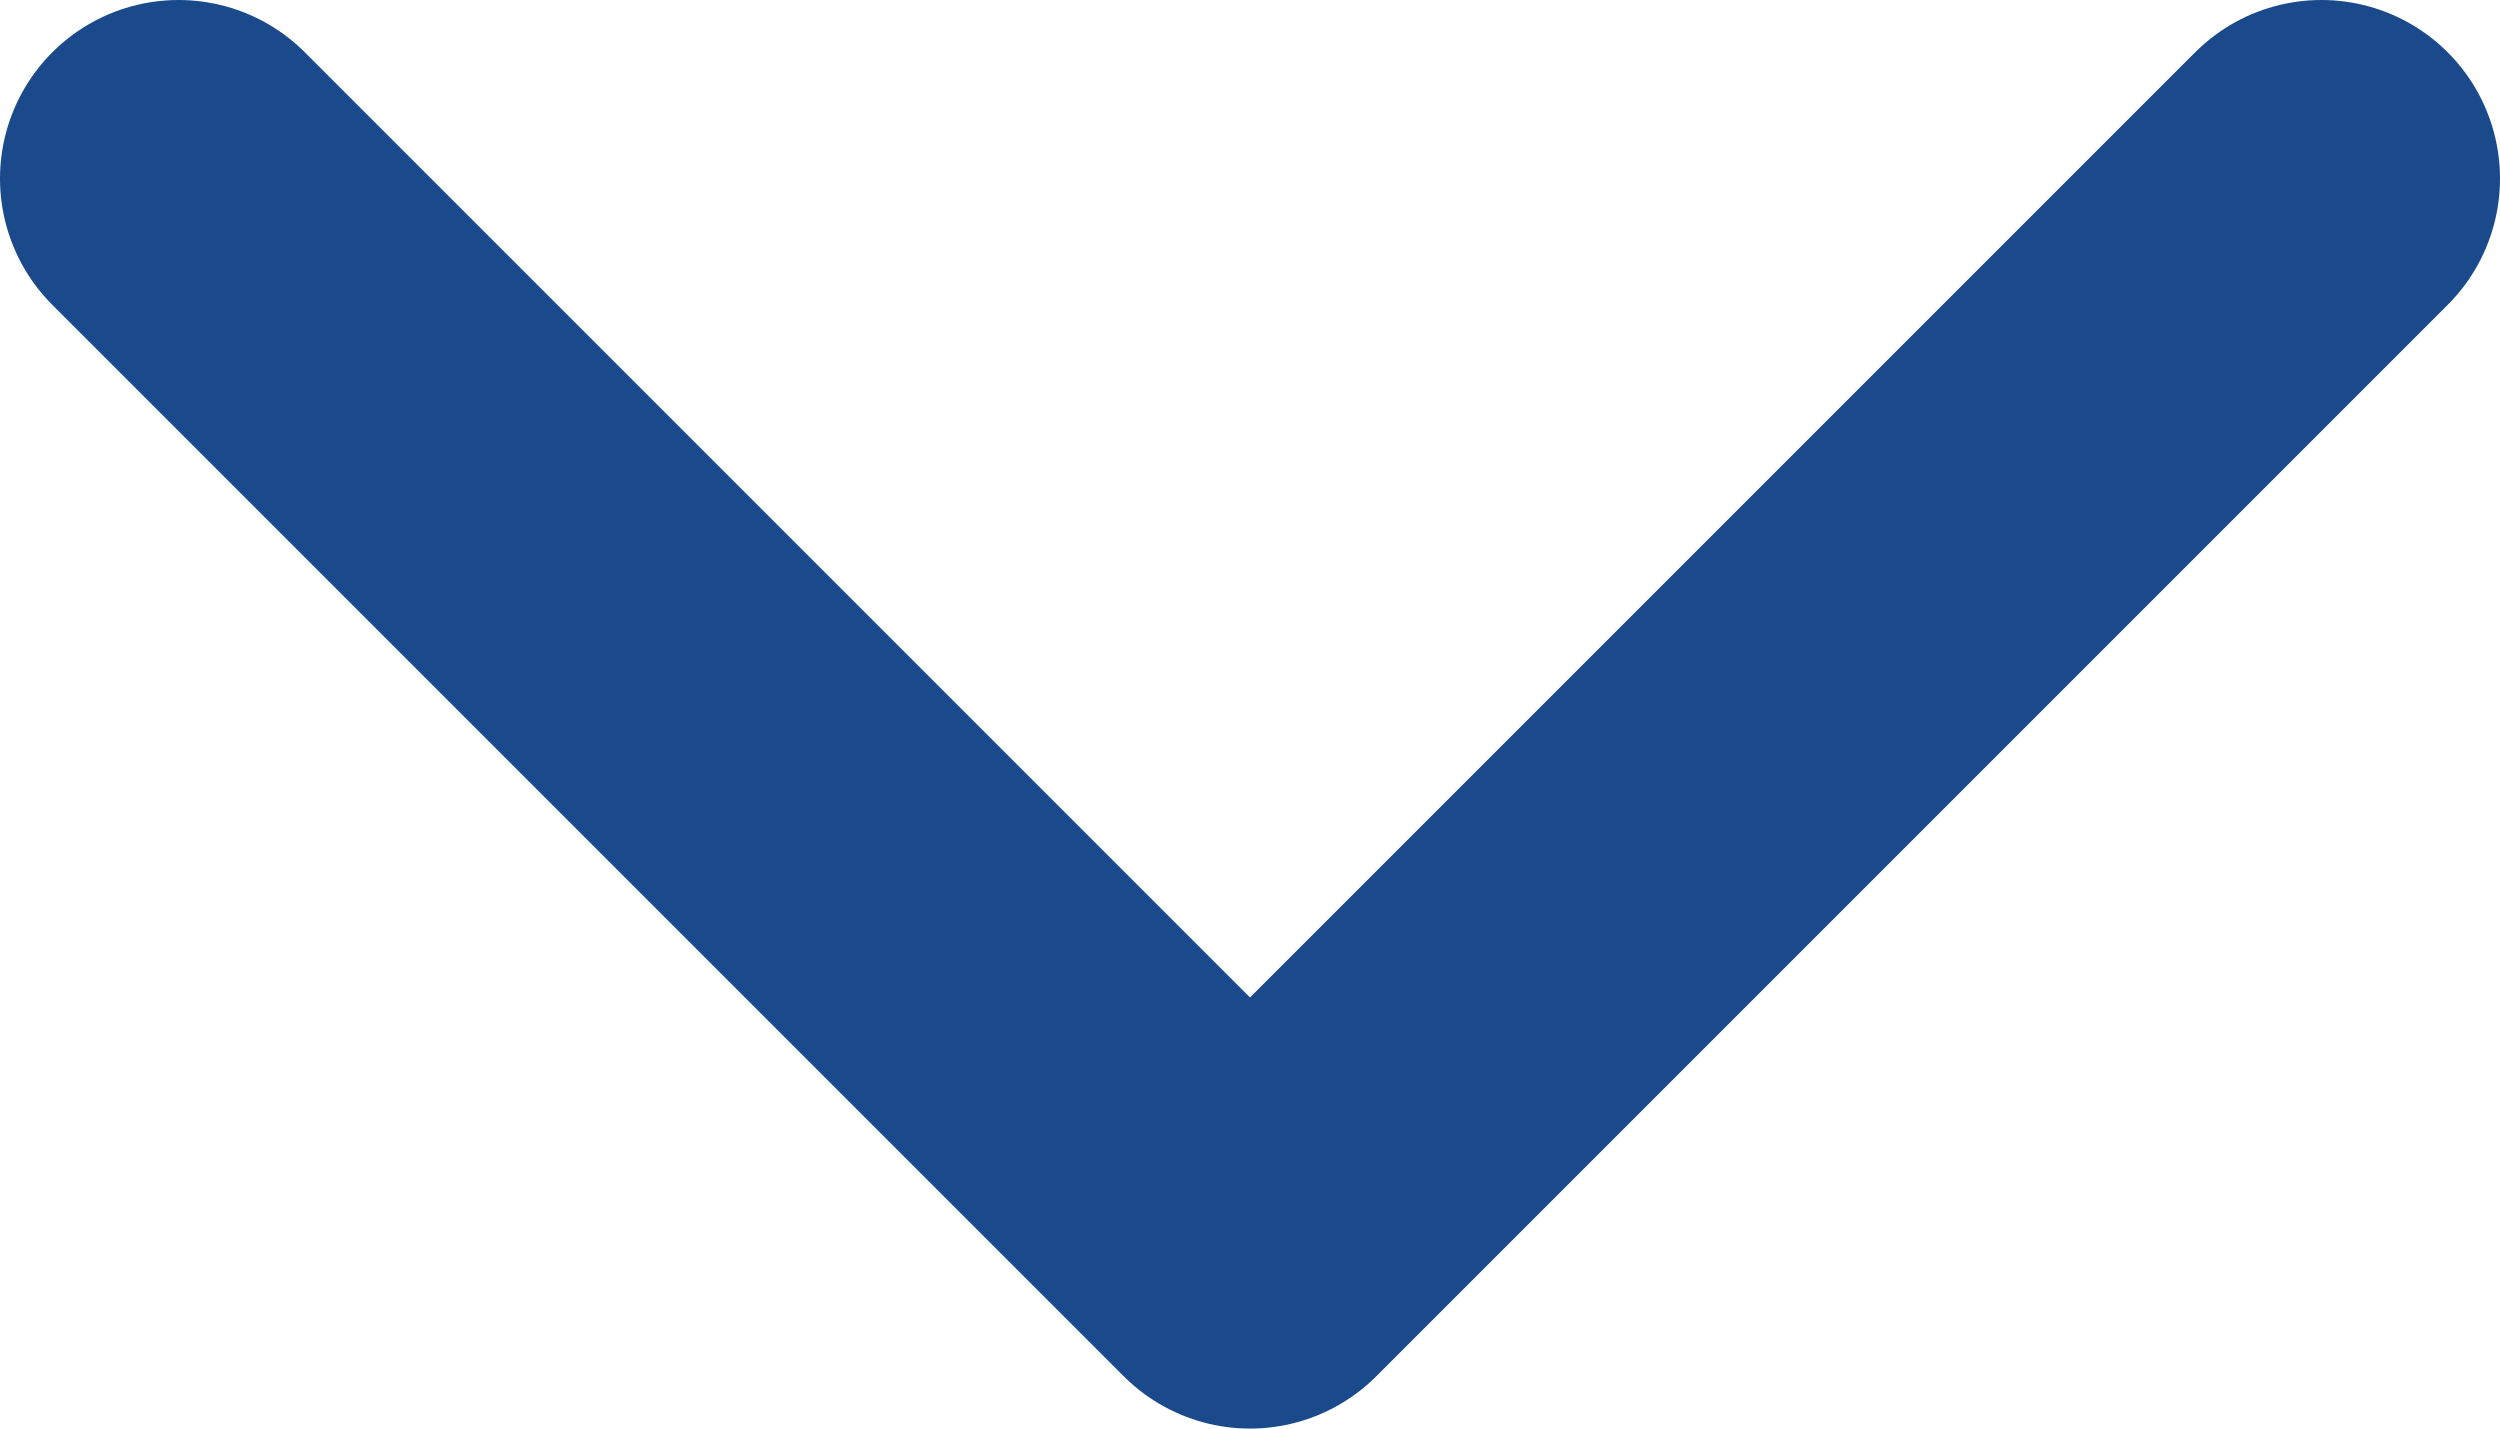
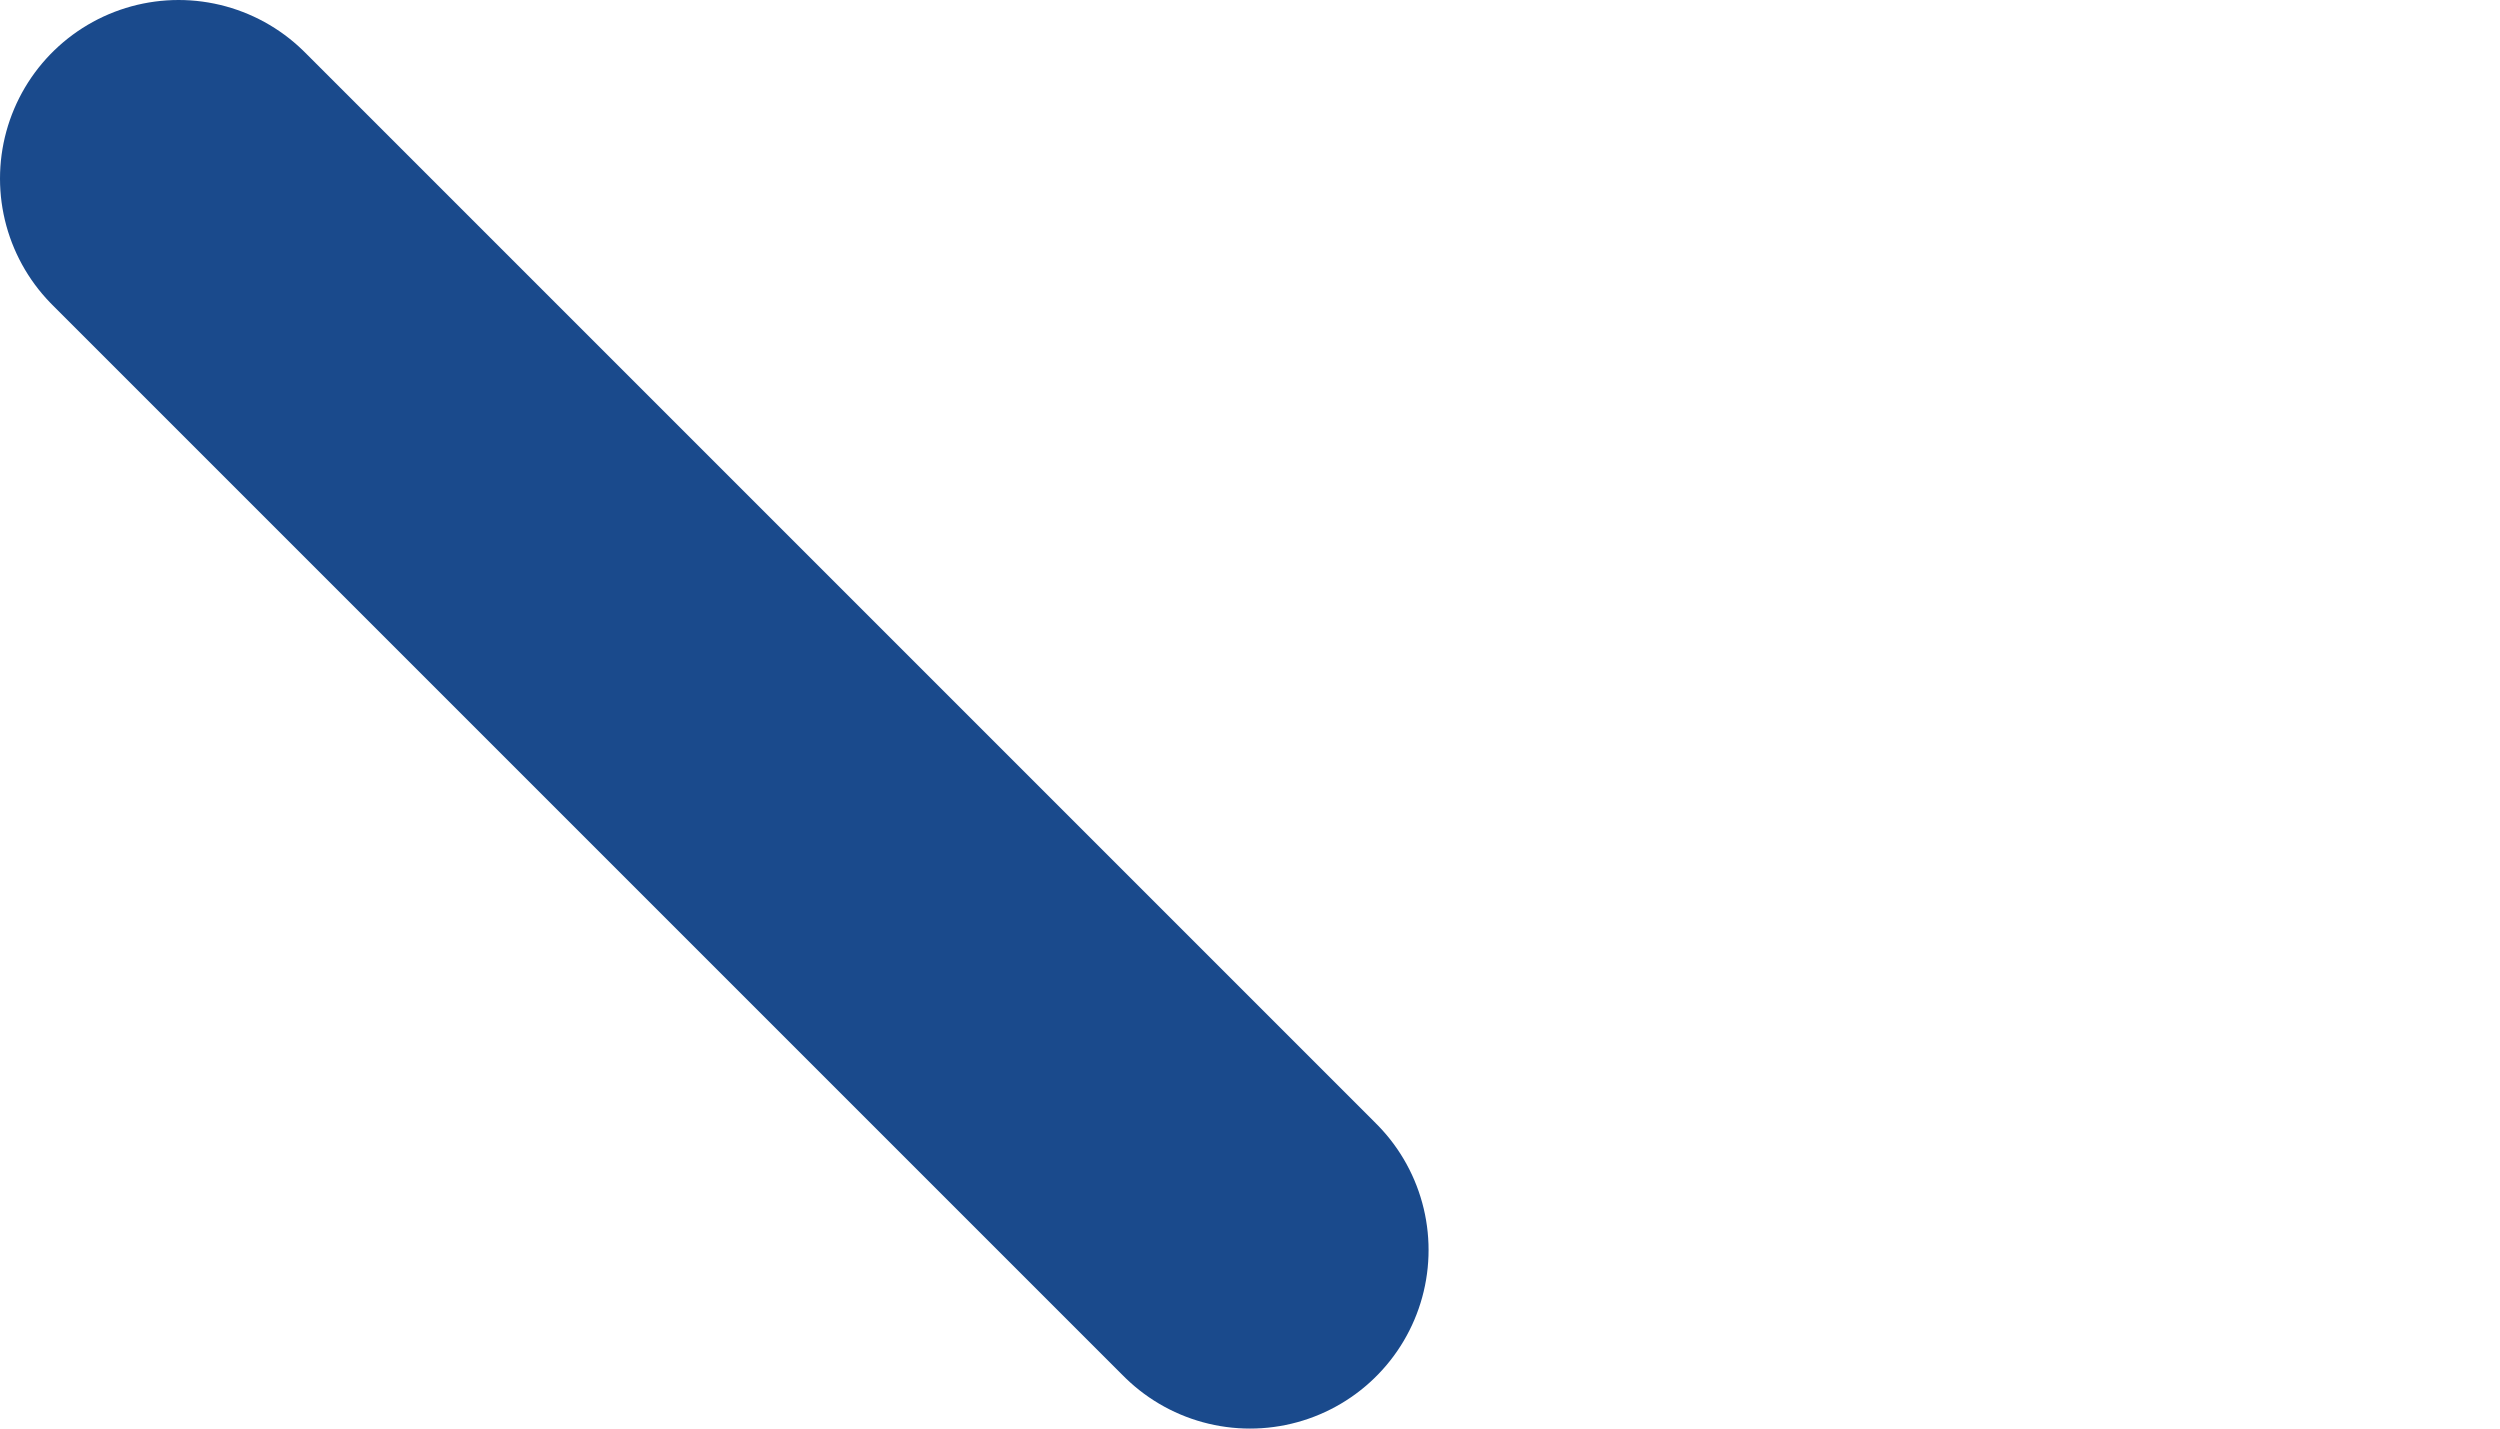
<svg xmlns="http://www.w3.org/2000/svg" width="14" height="8" viewBox="0 0 14 8" fill="none">
-   <path d="M1 1L7 7L13 1" stroke="#1A4A8C" stroke-width="2" stroke-linecap="round" stroke-linejoin="round" />
+   <path d="M1 1L7 7" stroke="#1A4A8C" stroke-width="2" stroke-linecap="round" stroke-linejoin="round" />
</svg>